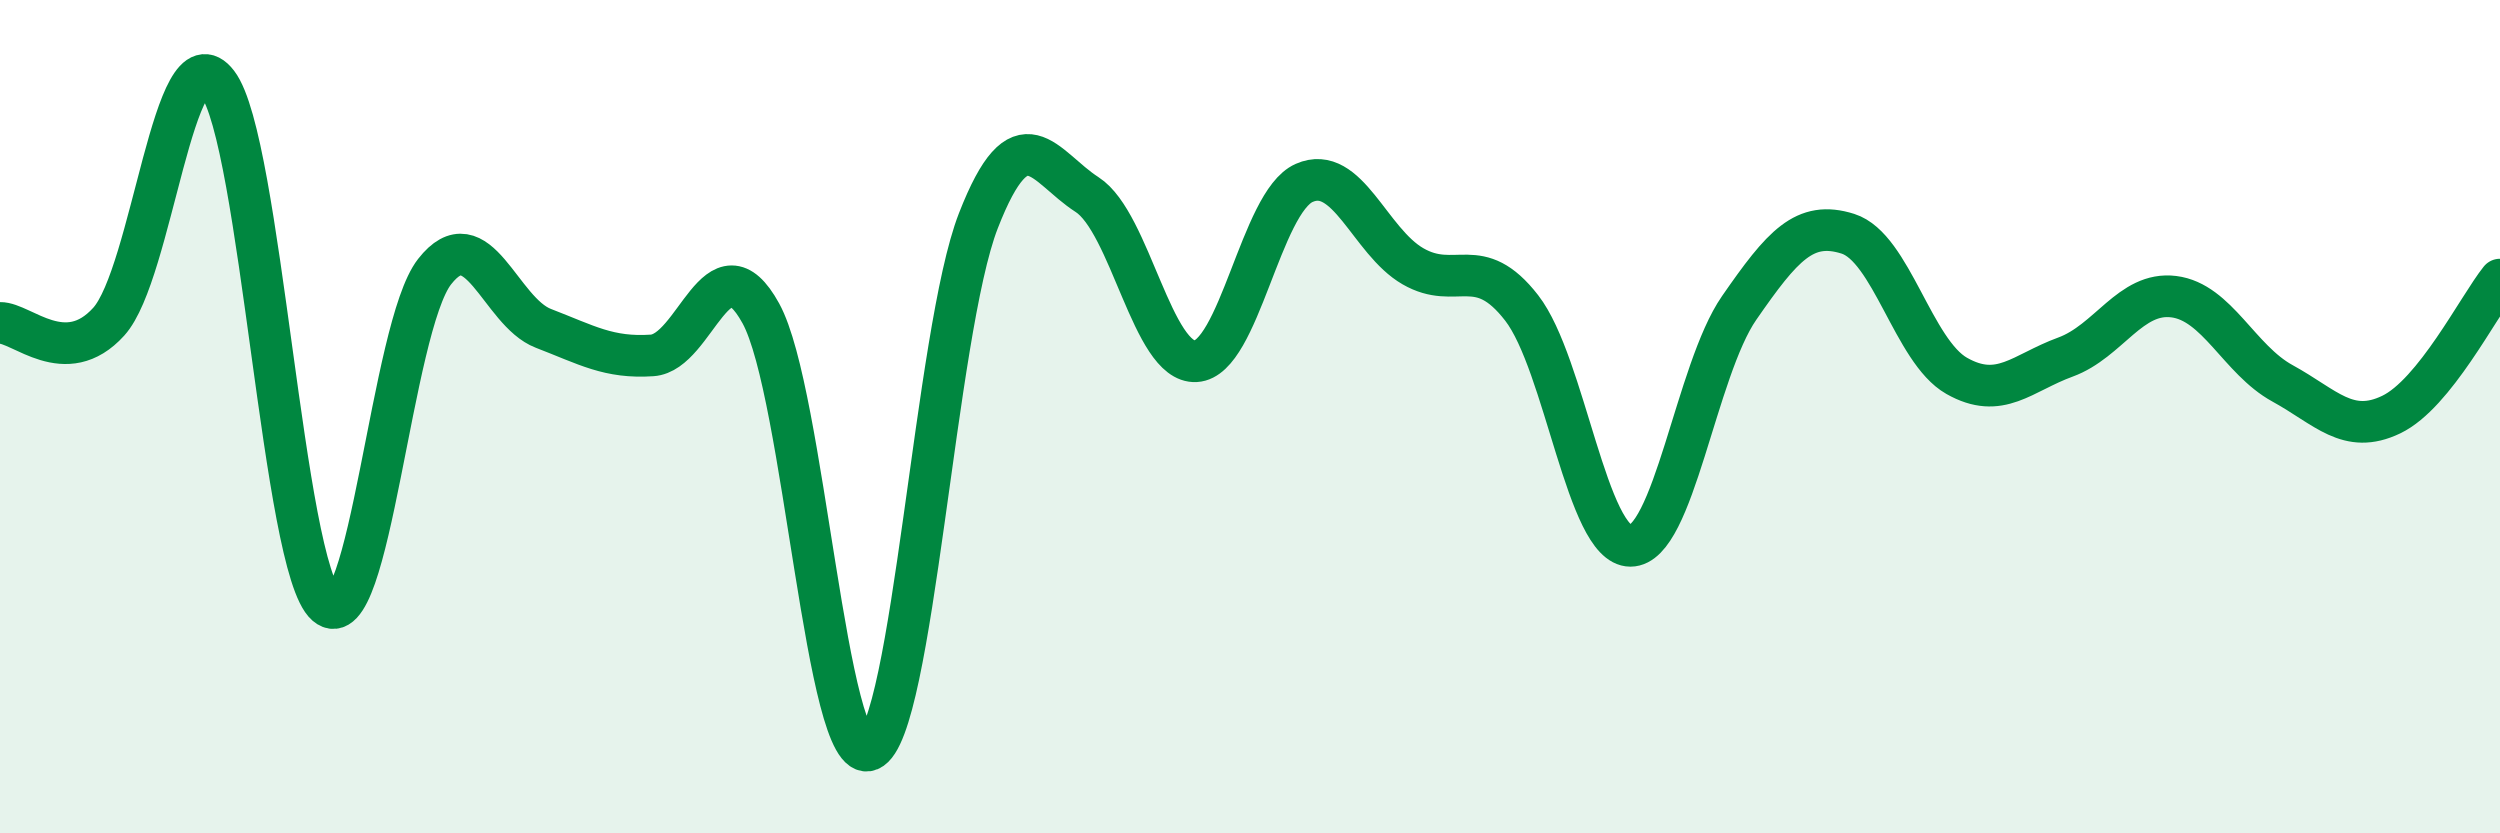
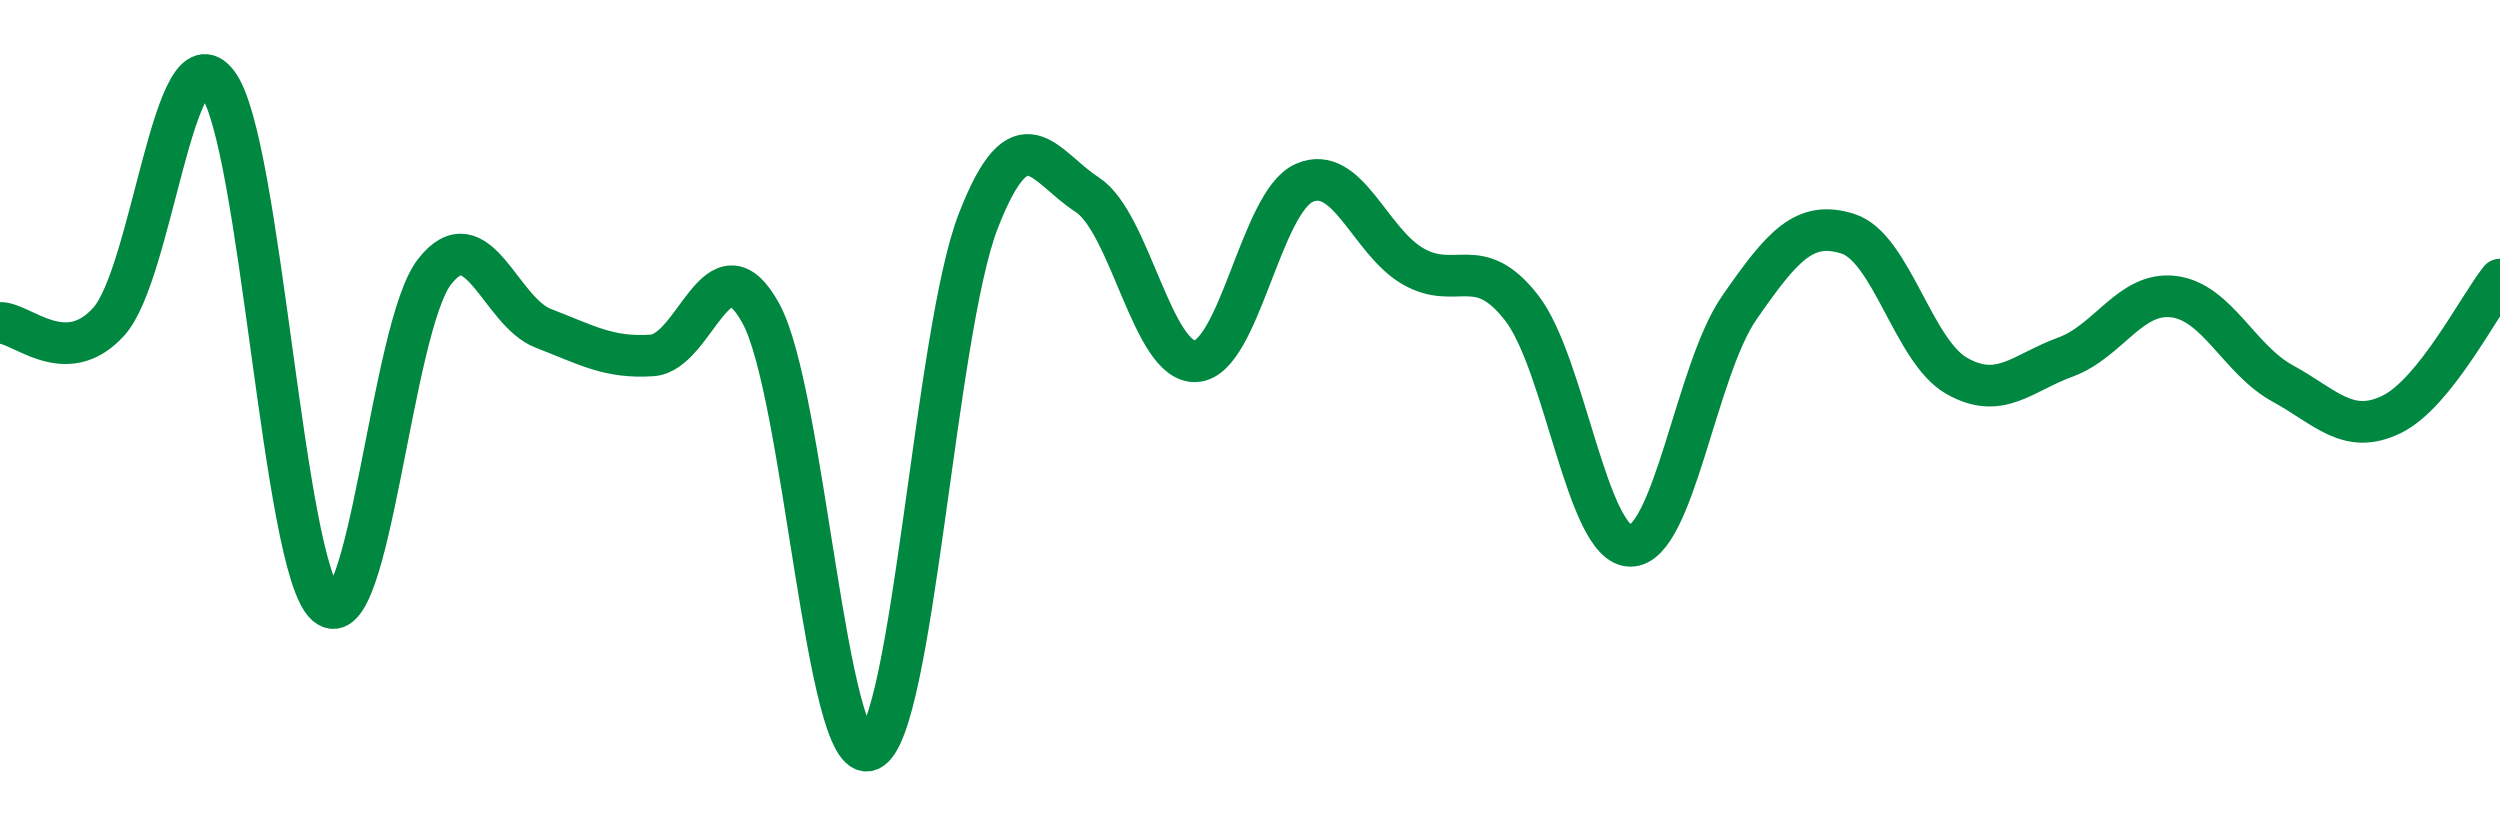
<svg xmlns="http://www.w3.org/2000/svg" width="60" height="20" viewBox="0 0 60 20">
-   <path d="M 0,7.75 C 0.52,7.74 1.57,8.87 2.61,7.72 C 3.65,6.57 4.18,0.64 5.22,2 C 6.26,3.36 6.79,13.62 7.83,14.52 C 8.87,15.42 9.39,7.85 10.43,6.52 C 11.47,5.19 12,7.48 13.04,7.88 C 14.08,8.28 14.61,8.6 15.65,8.53 C 16.69,8.46 17.22,5.63 18.26,7.52 C 19.3,9.41 19.83,18.44 20.87,18 C 21.91,17.56 22.44,7.97 23.48,5.3 C 24.52,2.63 25.05,4 26.09,4.67 C 27.13,5.34 27.66,8.73 28.7,8.67 C 29.74,8.61 30.26,4.85 31.3,4.39 C 32.34,3.93 32.87,5.79 33.91,6.39 C 34.95,6.99 35.48,6.05 36.52,7.39 C 37.56,8.73 38.09,13.1 39.13,13.1 C 40.17,13.1 40.7,8.89 41.74,7.39 C 42.78,5.89 43.31,5.28 44.35,5.61 C 45.39,5.94 45.92,8.43 46.96,9.02 C 48,9.61 48.53,8.95 49.57,8.57 C 50.61,8.19 51.13,6.99 52.17,7.12 C 53.21,7.25 53.74,8.63 54.78,9.2 C 55.82,9.77 56.35,10.45 57.39,9.95 C 58.43,9.45 59.48,7.36 60,6.71L60 20L0 20Z" fill="#008740" opacity="0.1" stroke-linecap="round" stroke-linejoin="round" />
  <path d="M 0,7.75 C 0.52,7.74 1.57,8.87 2.61,7.72 C 3.65,6.57 4.18,0.64 5.22,2 C 6.26,3.36 6.79,13.62 7.83,14.52 C 8.87,15.42 9.39,7.85 10.43,6.52 C 11.47,5.19 12,7.48 13.04,7.88 C 14.08,8.28 14.61,8.6 15.65,8.53 C 16.69,8.46 17.22,5.63 18.26,7.52 C 19.3,9.41 19.83,18.44 20.87,18 C 21.91,17.56 22.44,7.97 23.48,5.3 C 24.52,2.63 25.05,4 26.09,4.67 C 27.13,5.34 27.66,8.73 28.7,8.67 C 29.74,8.61 30.26,4.85 31.3,4.39 C 32.34,3.93 32.87,5.79 33.91,6.39 C 34.95,6.99 35.48,6.05 36.52,7.39 C 37.56,8.73 38.09,13.1 39.13,13.1 C 40.17,13.1 40.7,8.89 41.74,7.39 C 42.78,5.89 43.31,5.28 44.35,5.61 C 45.39,5.94 45.92,8.43 46.96,9.02 C 48,9.61 48.53,8.95 49.57,8.57 C 50.61,8.19 51.13,6.99 52.17,7.12 C 53.21,7.25 53.74,8.63 54.78,9.2 C 55.82,9.77 56.35,10.45 57.39,9.95 C 58.43,9.45 59.48,7.36 60,6.71" stroke="#008740" stroke-width="1" fill="none" stroke-linecap="round" stroke-linejoin="round" />
</svg>